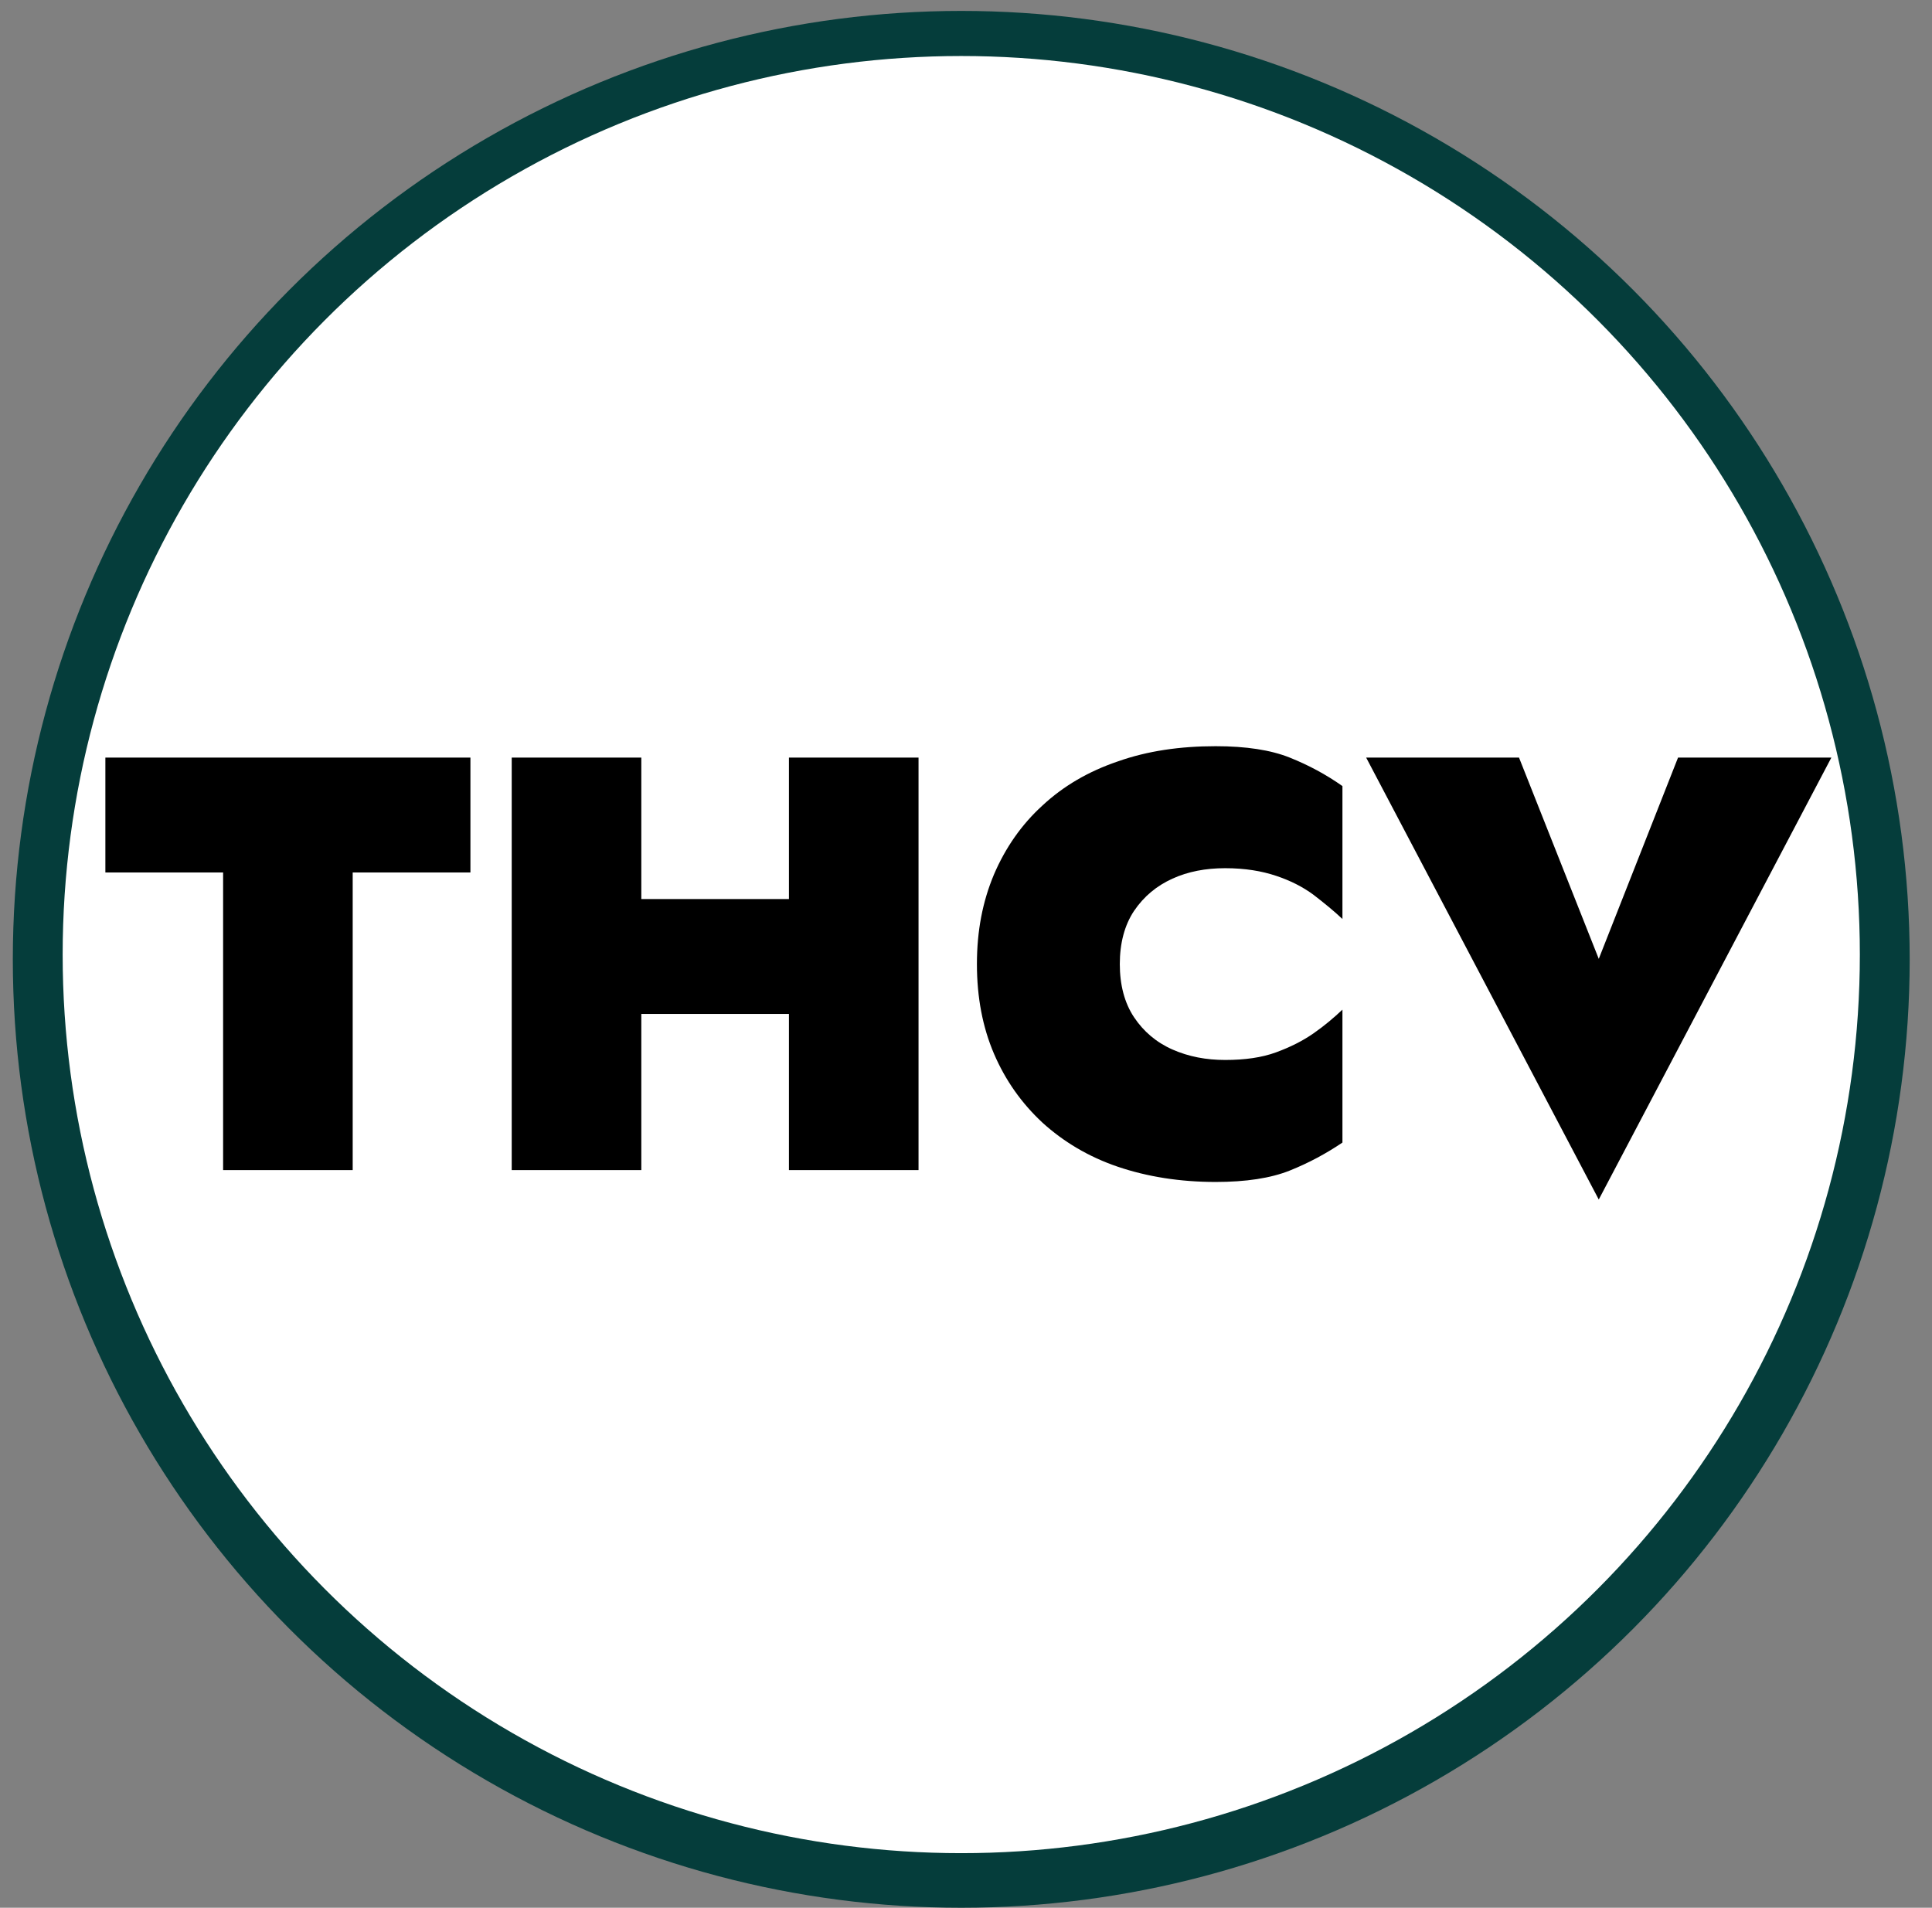
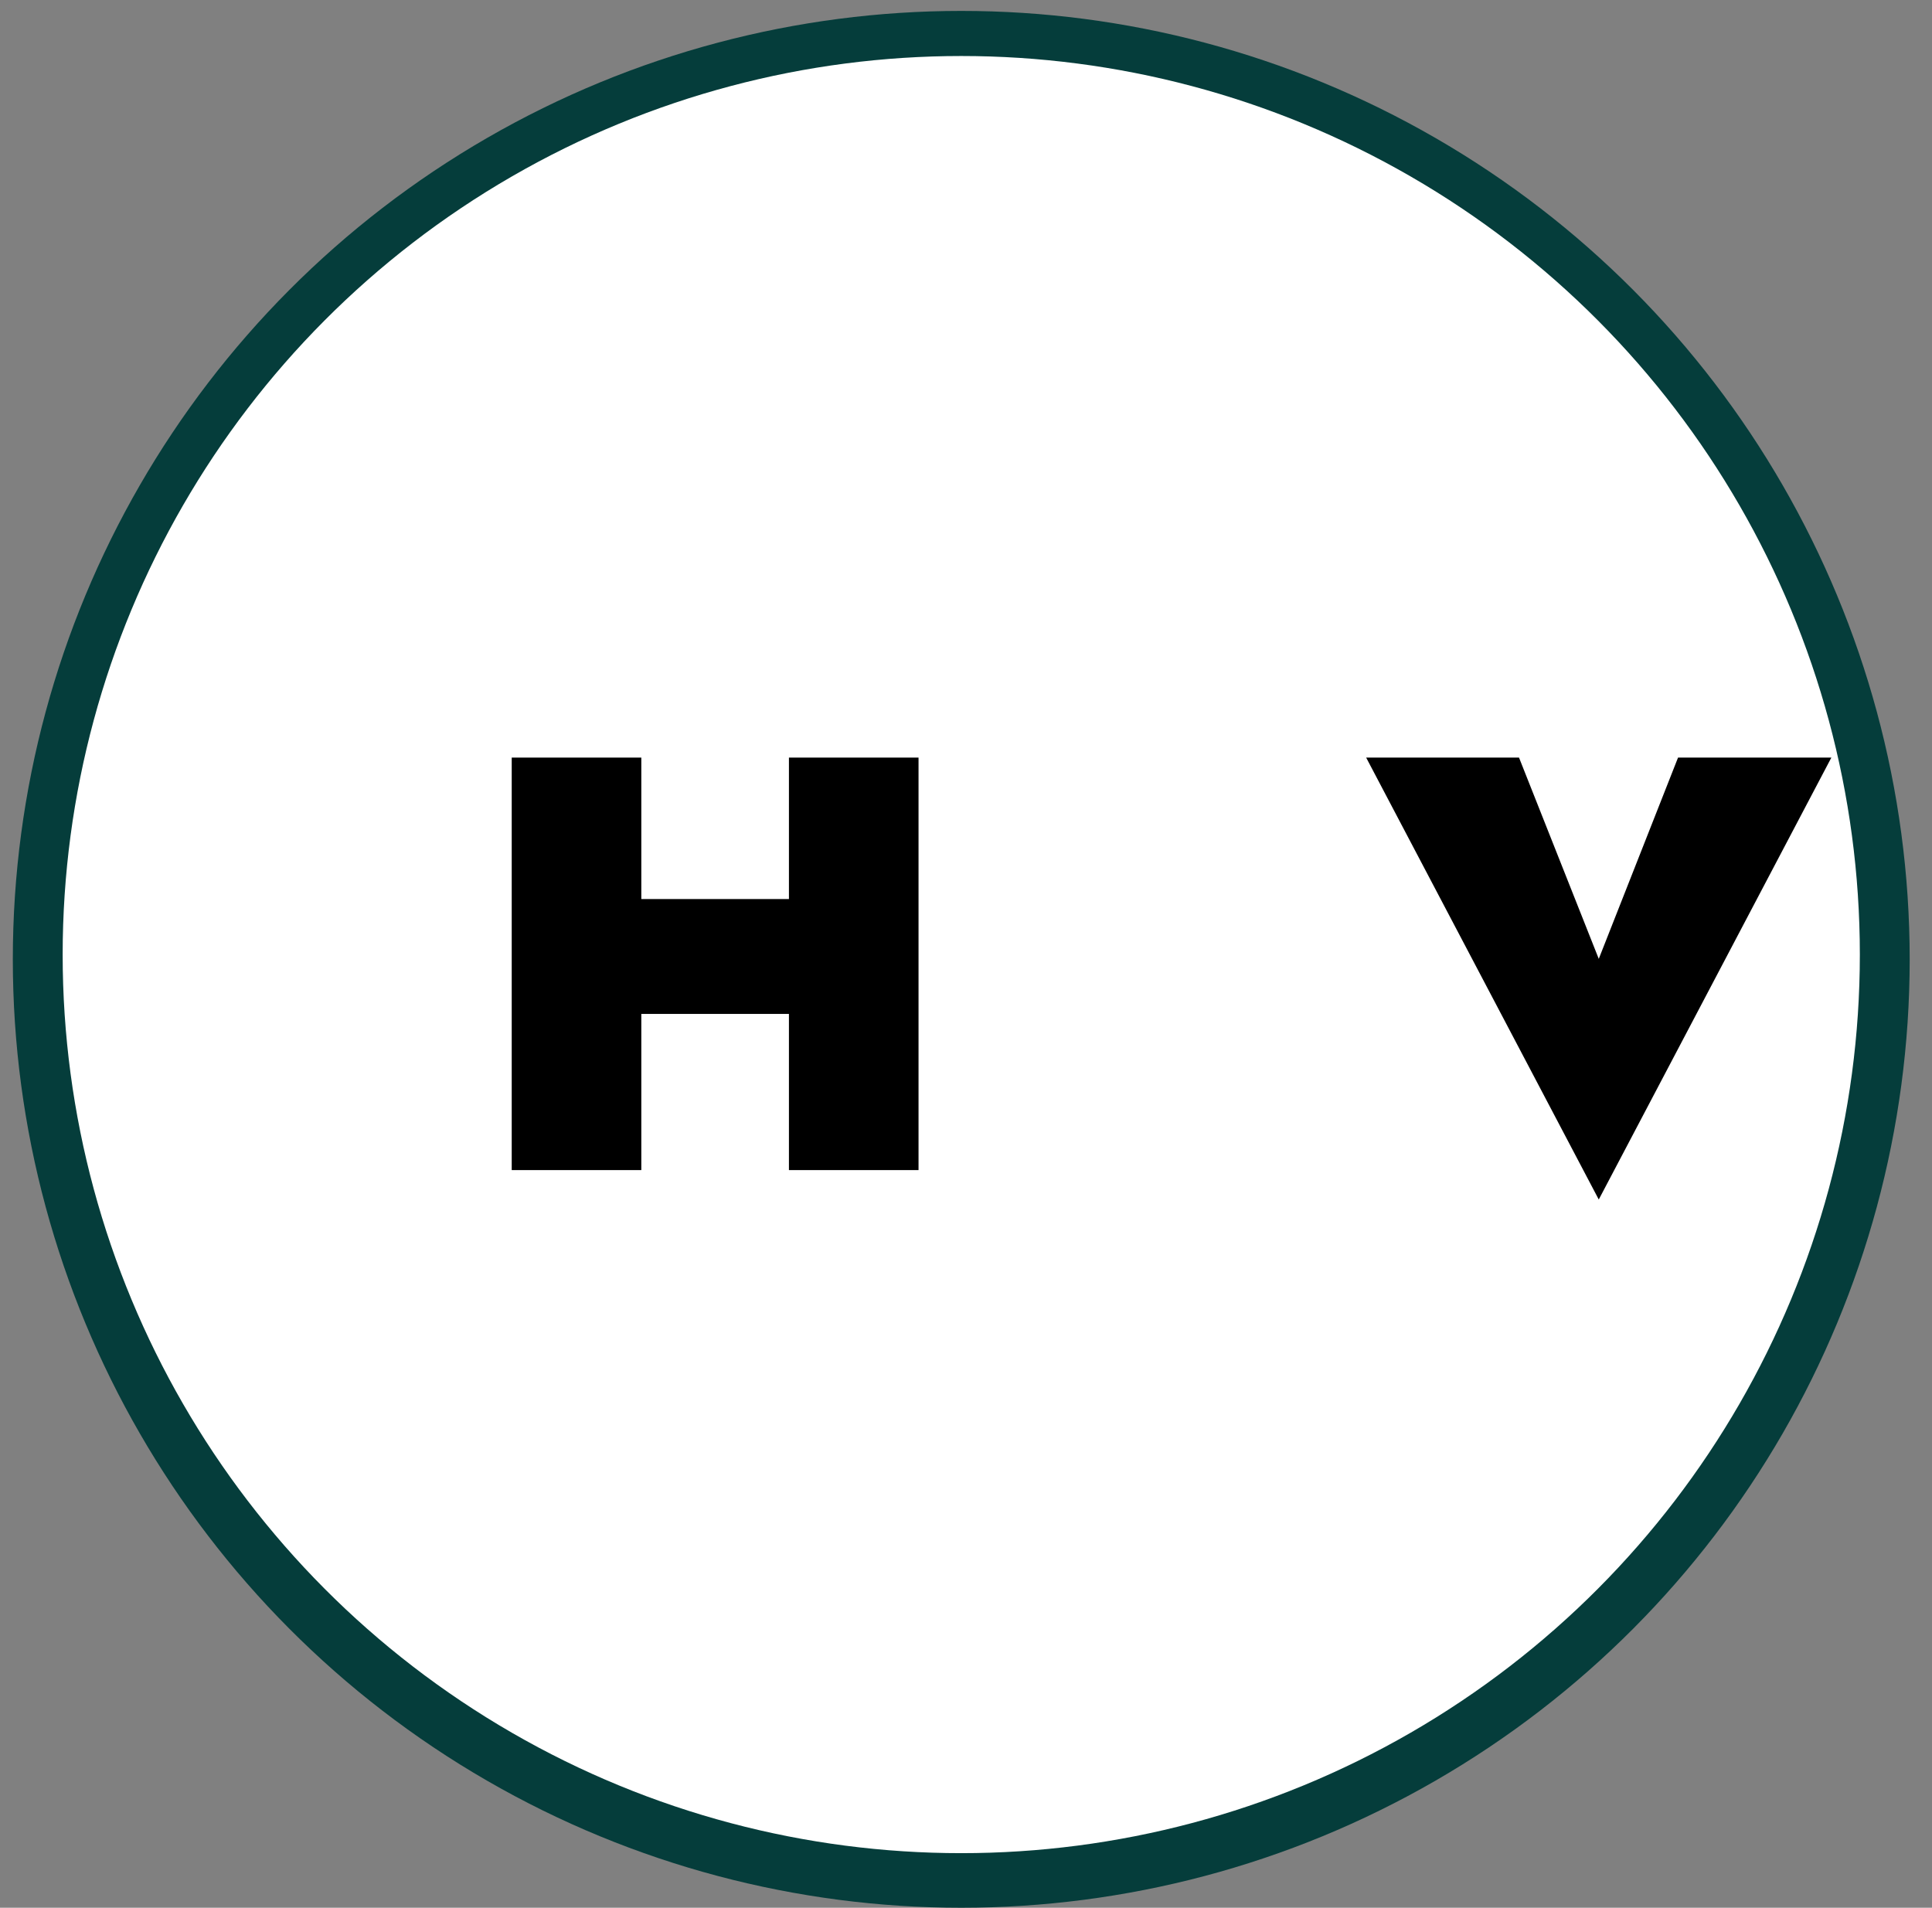
<svg xmlns="http://www.w3.org/2000/svg" version="1.1" id="Calque_1" x="0px" y="0px" viewBox="-102 196.1 407 401.9" style="enable-background:new -102 196.1 407 401.9;" xml:space="preserve">
  <rect x="-102" y="196.1" width="407" height="401.9" fill="#808080" stroke="none" />
  <style type="text/css">
	.st0{fill:none;enable-background:new    ;}
	.st1{fill:#053D3B;}
	.st2{fill:#FFFFFF;}
	.st3{fill:none;}
</style>
-   <path class="st0" d="z" />
  <circle class="st1" cx="100.5" cy="398.2" r="199.8" />
  <circle class="st2" cx="100.5" cy="397.2" r="189.3" />
  <rect x="34" y="293.1" class="st3" width="6" height="0" />
  <rect x="53" y="249.1" class="st3" width="181" height="69" />
  <g>
-     <path d="M-79.8,355.7h76.9v24.2h-24.8v62.7H-55v-62.7h-24.8V355.7z" />
    <path d="M33.1,355.7v86.9H5.8v-86.9H33.1z M11.7,385.5h69.5v24.2H11.7V385.5z M91.5,355.7v86.9H64.2v-86.9H91.5z" />
-     <path d="M136.9,410.4c2,3,4.7,5.3,8.1,6.8c3.4,1.5,7.1,2.2,11.1,2.2c4.1,0,7.7-0.5,10.7-1.6c3-1.1,5.6-2.4,7.9-4   c2.3-1.6,4.3-3.3,6.1-5v28c-3.4,2.3-7.1,4.3-11.1,5.9c-4,1.6-9.2,2.4-15.6,2.4c-7.5,0-14.4-1.1-20.6-3.2s-11.5-5.3-15.9-9.3   c-4.4-4.1-7.8-8.9-10.2-14.5c-2.4-5.6-3.6-11.9-3.6-18.9s1.2-13.2,3.6-18.9c2.4-5.6,5.8-10.5,10.2-14.5c4.4-4.1,9.7-7.2,15.9-9.3   c6.2-2.2,13.1-3.2,20.6-3.2c6.4,0,11.6,0.8,15.6,2.4c4,1.6,7.7,3.6,11.1,6v28c-1.8-1.7-3.9-3.4-6.1-5.1c-2.3-1.7-4.9-3-7.9-4   c-3-1-6.5-1.6-10.7-1.6c-4.1,0-7.8,0.7-11.1,2.2c-3.3,1.5-6,3.7-8.1,6.8c-2,3-3,6.8-3,11.2C133.9,403.6,134.9,407.4,136.9,410.4z" />
    <path d="M251.5,355.7h32.3l-49,93.1l-49-93.1H218l16.8,42.4L251.5,355.7z" />
  </g>
</svg>